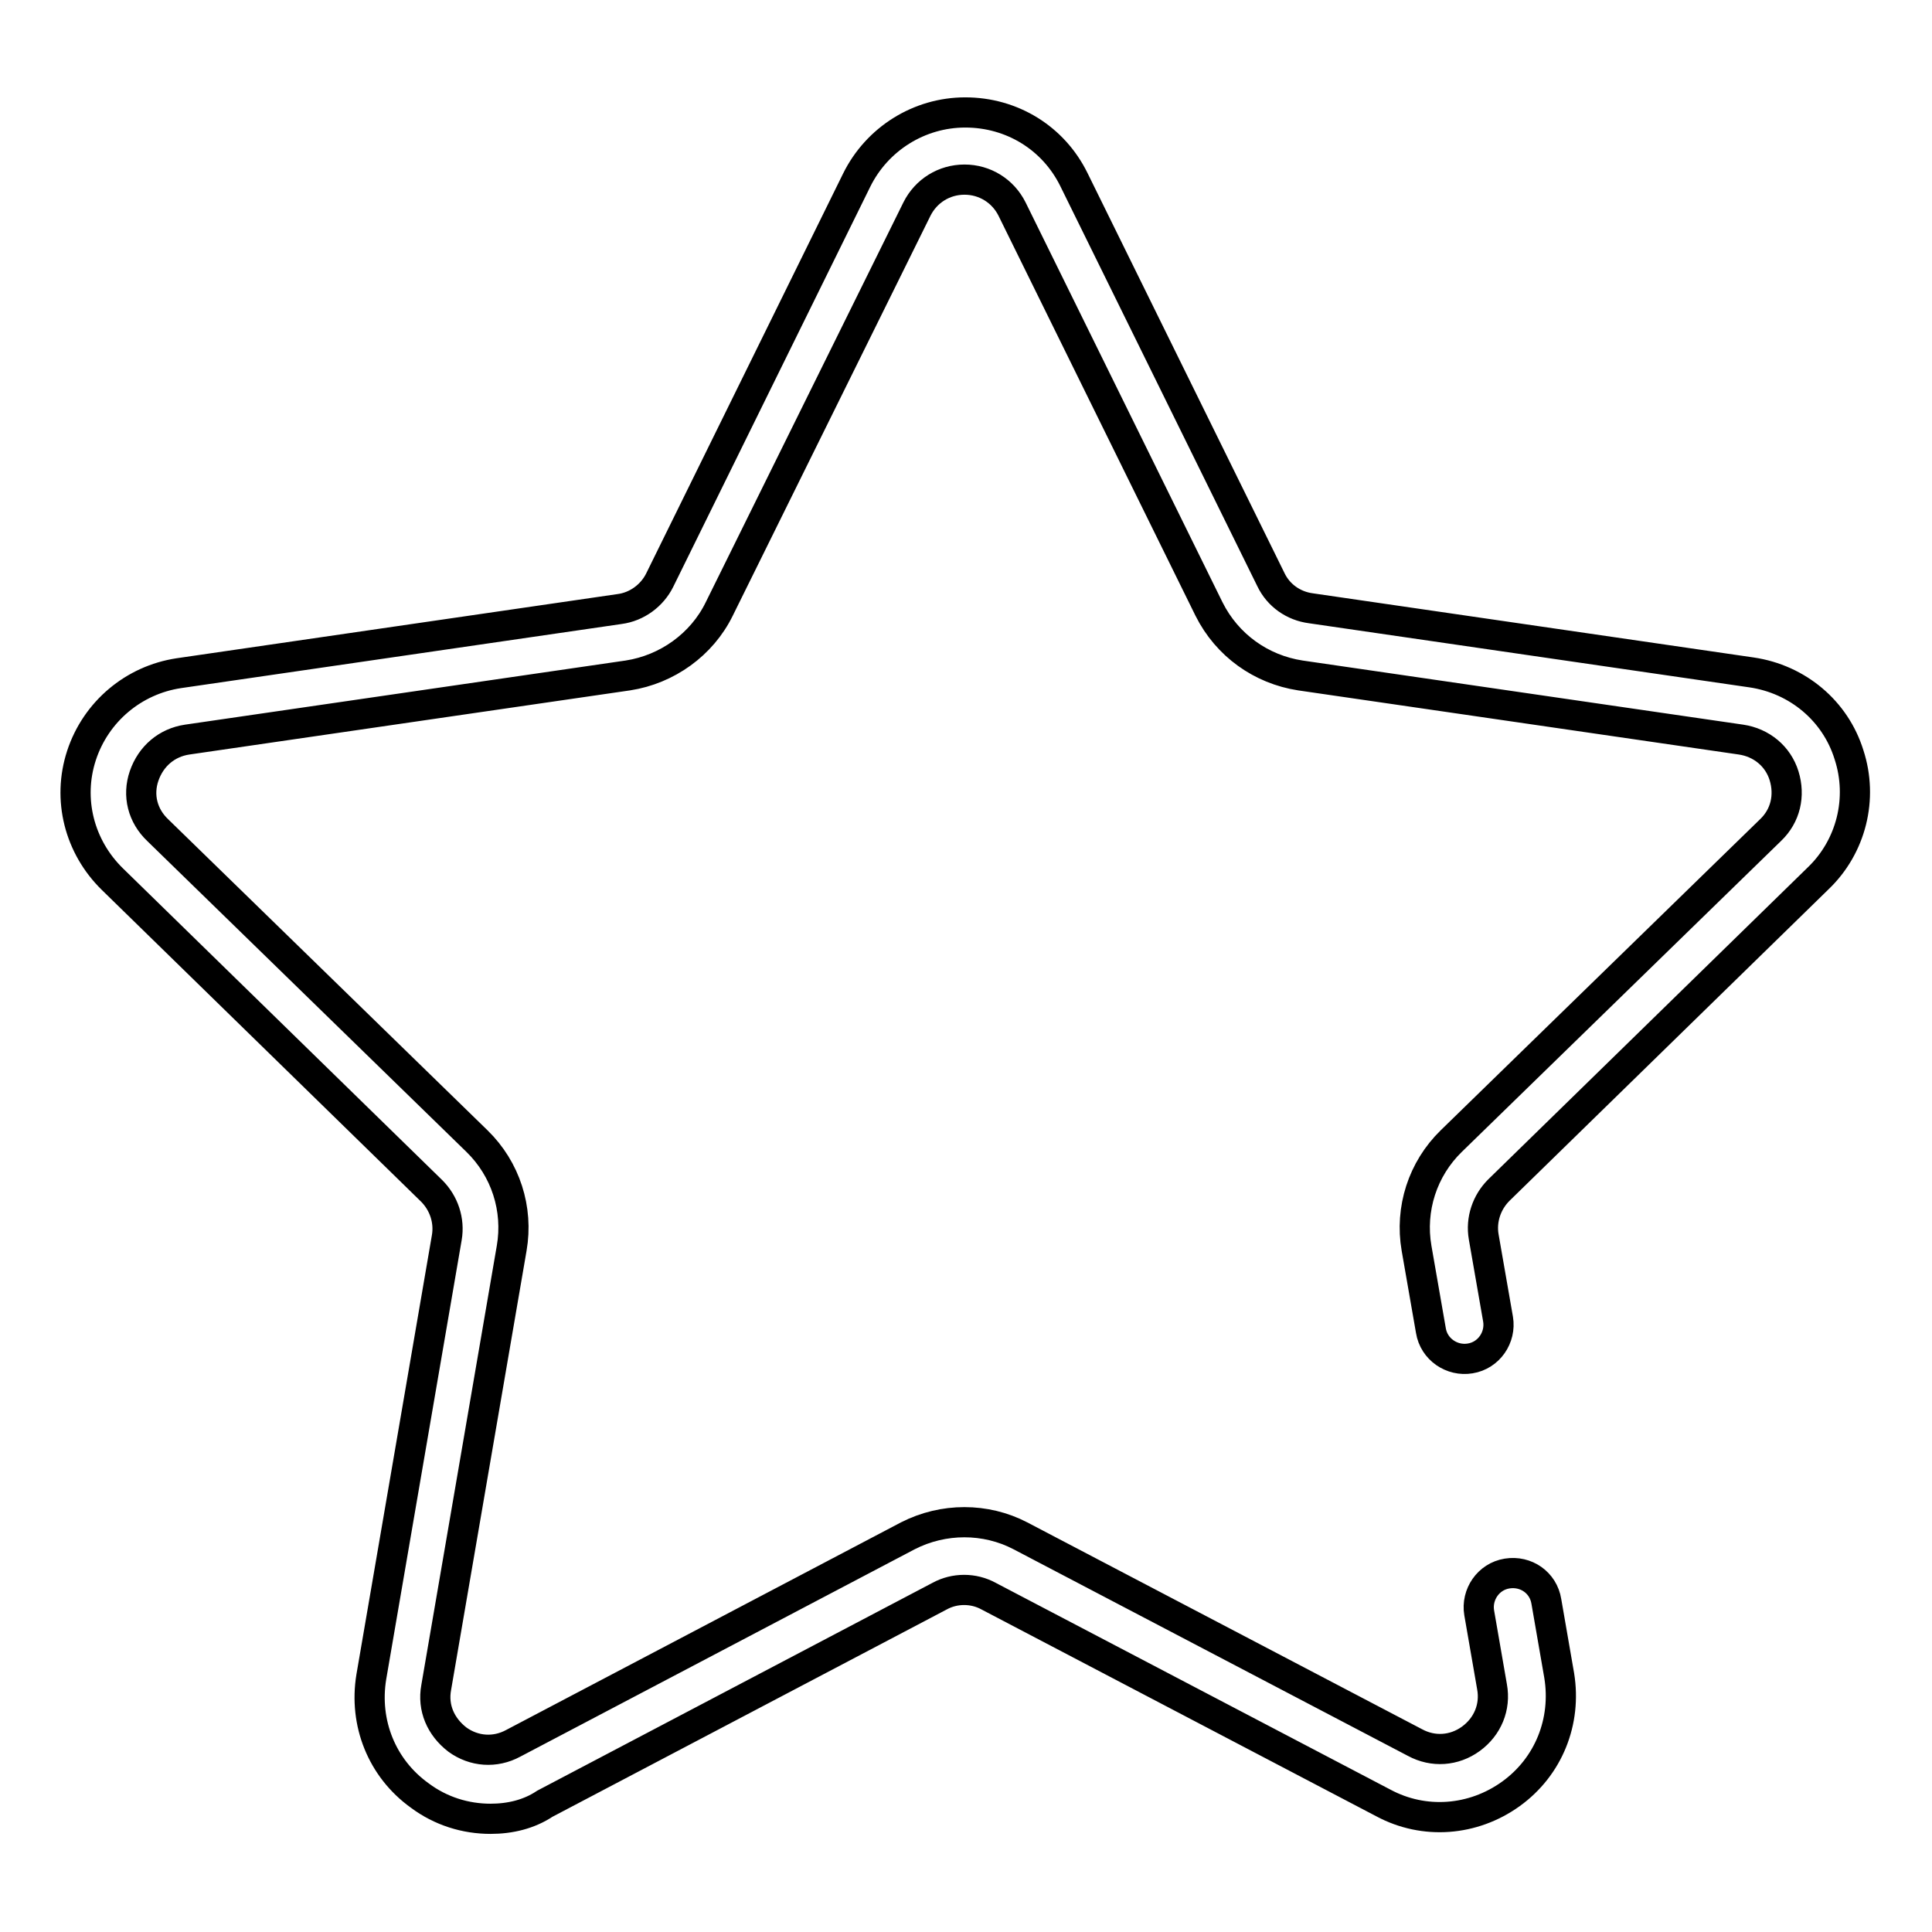
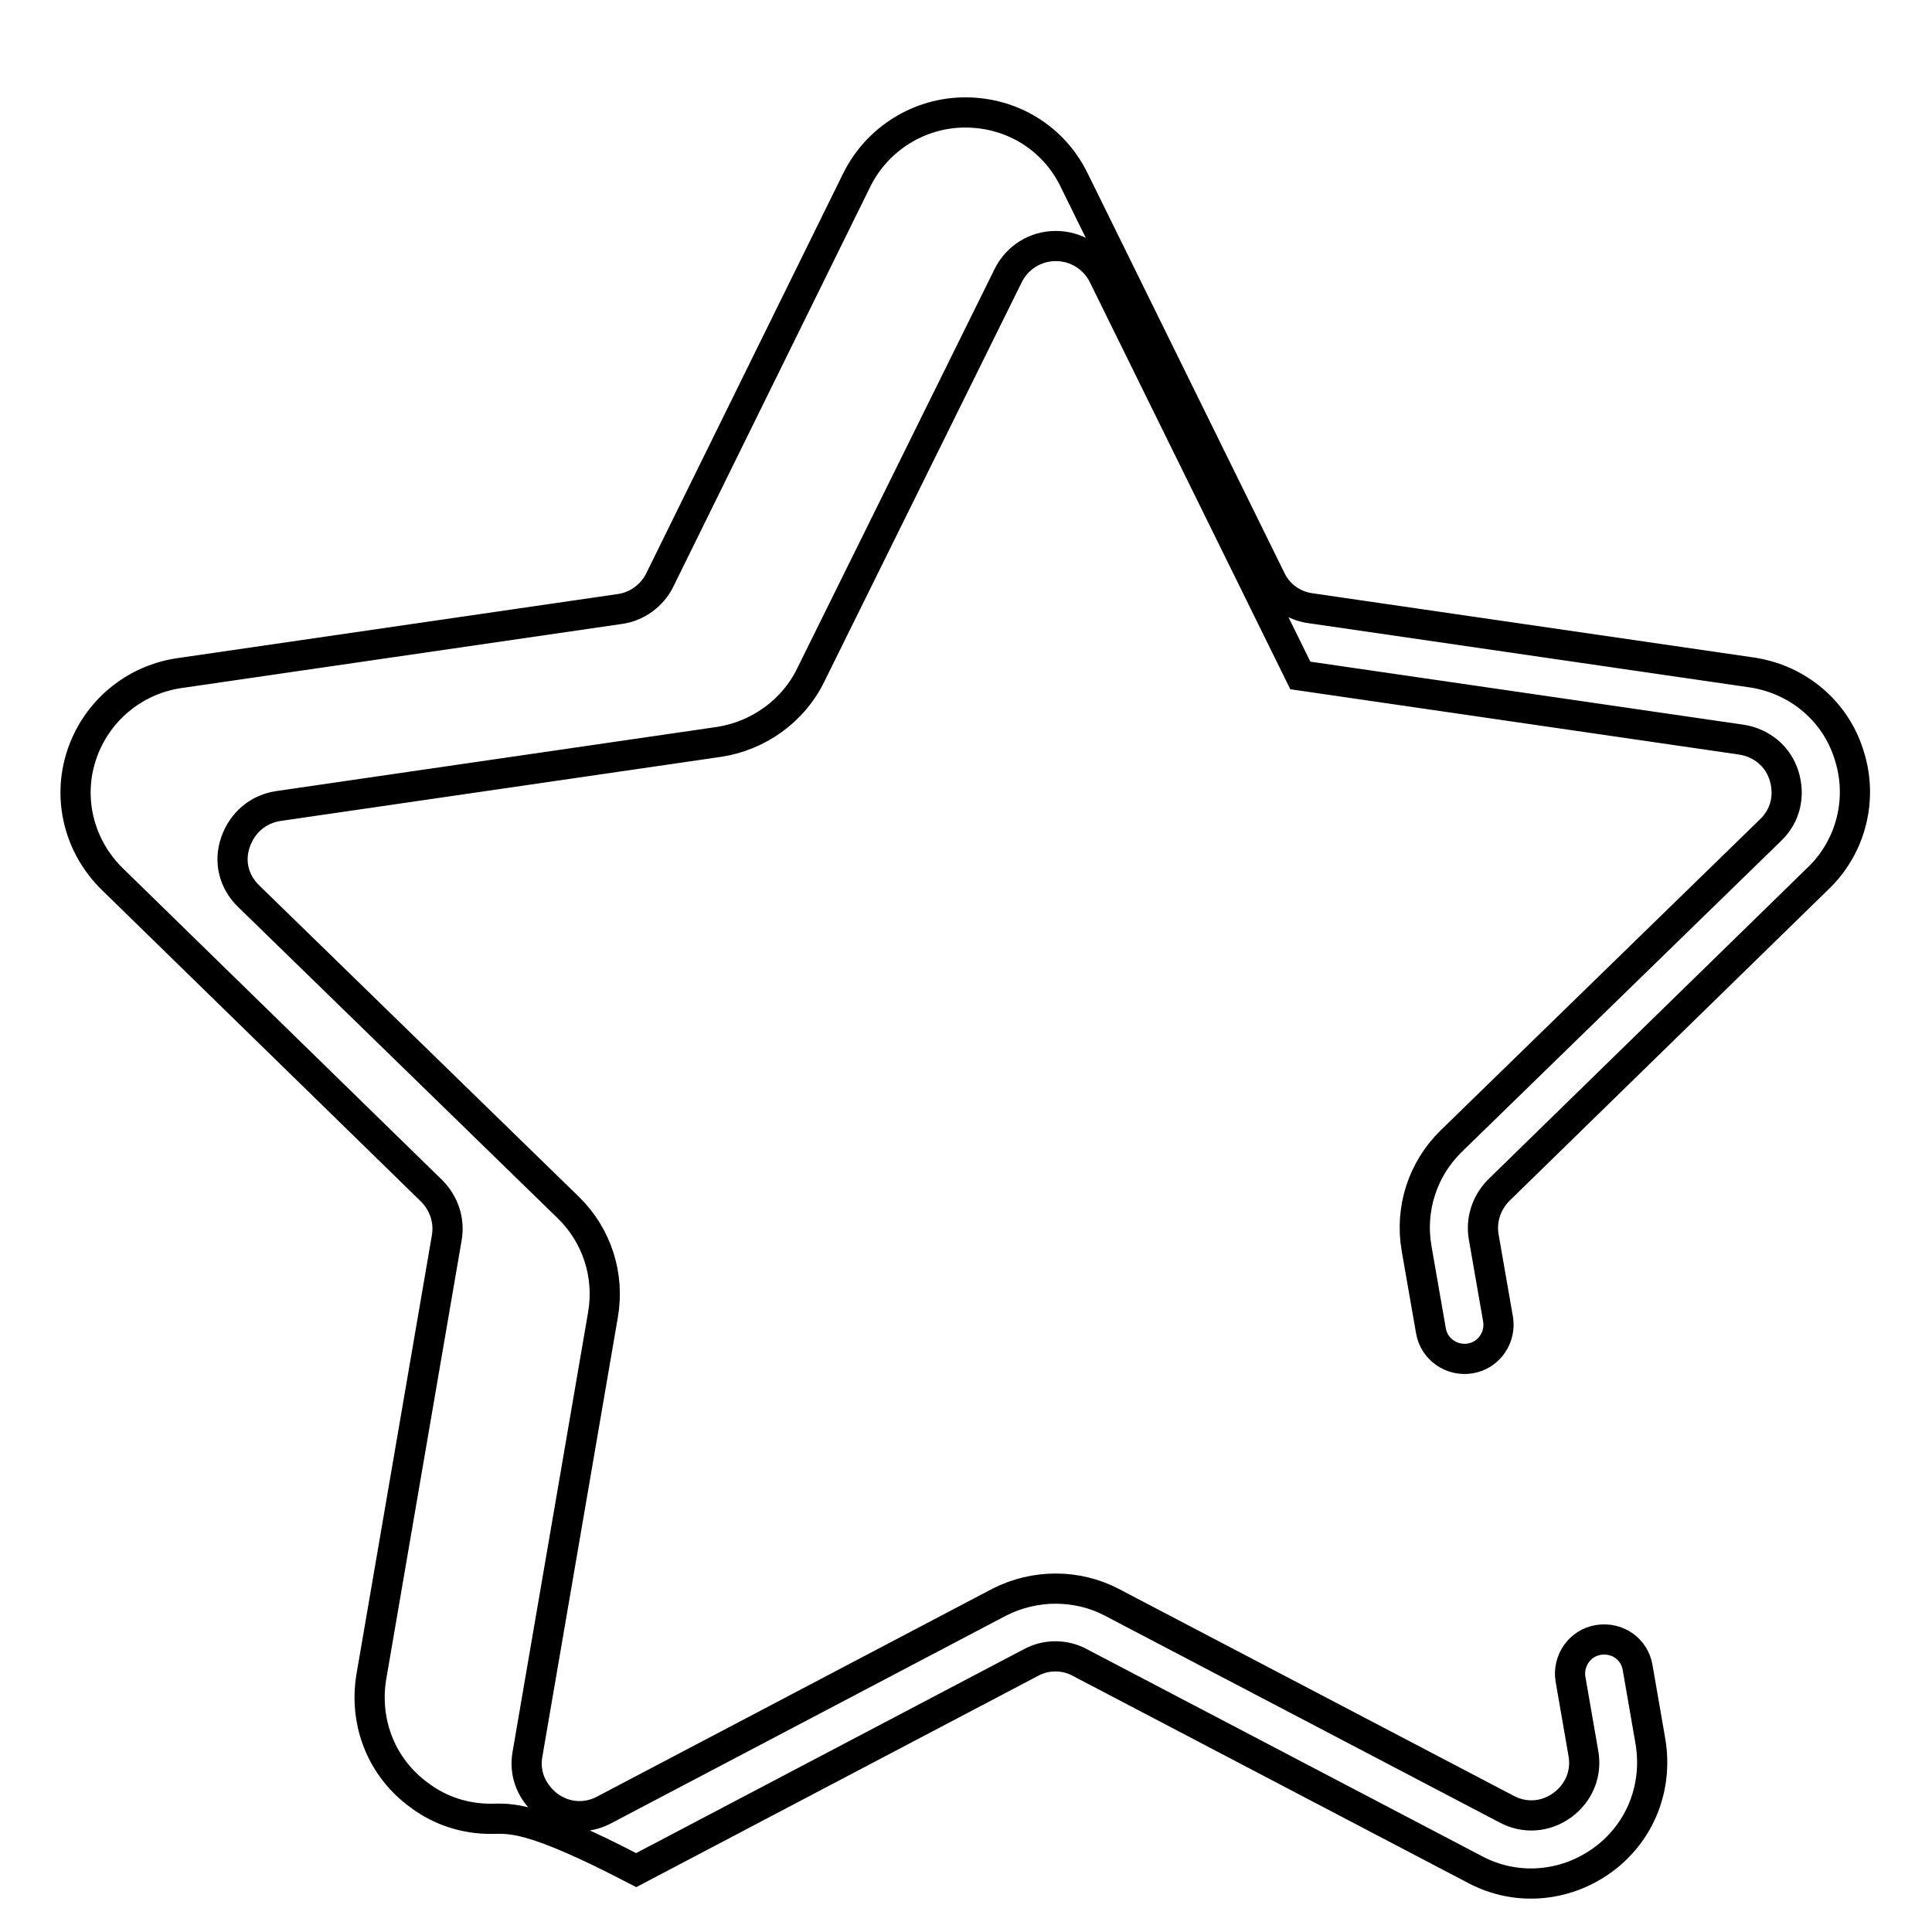
<svg xmlns="http://www.w3.org/2000/svg" version="1.1" x="0px" y="0px" viewBox="0 0 256 256" enable-background="new 0 0 256 256" xml:space="preserve">
  <g>
-     <path stroke-width="4" fill-opacity="0" stroke="#000000" d="M65,241c-3.3,0-6.6-1-9.4-3.1c-5-3.6-7.4-9.6-6.4-15.7l10-58.2c0.4-2.3-0.4-4.6-2-6.2l-42.3-41.3 c-4.4-4.3-6-10.6-4.1-16.4c1.9-5.8,6.9-10,12.9-10.9l58.4-8.5c2.3-0.3,4.3-1.8,5.3-3.8l26.1-53c2.7-5.5,8.3-9,14.4-9 c6.2,0,11.7,3.4,14.4,8.9l26.1,53c1,2.1,3,3.5,5.3,3.8l58.4,8.5c6.1,0.9,11.1,5.1,12.9,10.9c1.9,5.8,0.3,12.2-4.1,16.4l-42.3,41.3 c-1.6,1.6-2.4,3.9-2,6.2l1.9,10.9c0.4,2.4-1.2,4.8-3.7,5.2c-2.4,0.4-4.8-1.2-5.2-3.7l-1.9-10.9c-0.9-5.2,0.8-10.5,4.6-14.2 l42.3-41.2c2-1.9,2.6-4.6,1.8-7.2c-0.8-2.6-3-4.4-5.7-4.8l-58.4-8.5c-5.2-0.8-9.7-4-12.1-8.8l-26.1-53c-1.2-2.4-3.6-3.9-6.3-3.9 c-2.7,0-5.1,1.5-6.3,3.9l-26.2,53c-2.3,4.7-6.9,8-12.1,8.8l-58.4,8.5c-2.7,0.4-4.8,2.2-5.7,4.8s-0.2,5.3,1.8,7.2l42.3,41.2 c3.8,3.7,5.5,9,4.6,14.2l-10,58.2c-0.5,2.7,0.6,5.2,2.8,6.9c2.2,1.6,5,1.8,7.4,0.5l52.3-27.5c4.7-2.4,10.3-2.4,14.9,0l52.3,27.4 c2.4,1.3,5.2,1.1,7.4-0.5s3.3-4.2,2.8-6.9l-1.7-9.8c-0.4-2.4,1.2-4.8,3.7-5.2c2.5-0.4,4.8,1.2,5.2,3.7l1.7,9.8 c1,6.1-1.4,12.1-6.4,15.7c-5,3.6-11.5,4.1-16.9,1.2l-52.3-27.4c-2-1.1-4.5-1.1-6.5,0l-52.3,27.5C70.1,240.4,67.6,241,65,241z" />
+     <path stroke-width="4" fill-opacity="0" stroke="#000000" d="M65,241c-3.3,0-6.6-1-9.4-3.1c-5-3.6-7.4-9.6-6.4-15.7l10-58.2c0.4-2.3-0.4-4.6-2-6.2l-42.3-41.3 c-4.4-4.3-6-10.6-4.1-16.4c1.9-5.8,6.9-10,12.9-10.9l58.4-8.5c2.3-0.3,4.3-1.8,5.3-3.8l26.1-53c2.7-5.5,8.3-9,14.4-9 c6.2,0,11.7,3.4,14.4,8.9l26.1,53c1,2.1,3,3.5,5.3,3.8l58.4,8.5c6.1,0.9,11.1,5.1,12.9,10.9c1.9,5.8,0.3,12.2-4.1,16.4l-42.3,41.3 c-1.6,1.6-2.4,3.9-2,6.2l1.9,10.9c0.4,2.4-1.2,4.8-3.7,5.2c-2.4,0.4-4.8-1.2-5.2-3.7l-1.9-10.9c-0.9-5.2,0.8-10.5,4.6-14.2 l42.3-41.2c2-1.9,2.6-4.6,1.8-7.2c-0.8-2.6-3-4.4-5.7-4.8l-58.4-8.5l-26.1-53c-1.2-2.4-3.6-3.9-6.3-3.9 c-2.7,0-5.1,1.5-6.3,3.9l-26.2,53c-2.3,4.7-6.9,8-12.1,8.8l-58.4,8.5c-2.7,0.4-4.8,2.2-5.7,4.8s-0.2,5.3,1.8,7.2l42.3,41.2 c3.8,3.7,5.5,9,4.6,14.2l-10,58.2c-0.5,2.7,0.6,5.2,2.8,6.9c2.2,1.6,5,1.8,7.4,0.5l52.3-27.5c4.7-2.4,10.3-2.4,14.9,0l52.3,27.4 c2.4,1.3,5.2,1.1,7.4-0.5s3.3-4.2,2.8-6.9l-1.7-9.8c-0.4-2.4,1.2-4.8,3.7-5.2c2.5-0.4,4.8,1.2,5.2,3.7l1.7,9.8 c1,6.1-1.4,12.1-6.4,15.7c-5,3.6-11.5,4.1-16.9,1.2l-52.3-27.4c-2-1.1-4.5-1.1-6.5,0l-52.3,27.5C70.1,240.4,67.6,241,65,241z" />
  </g>
</svg>